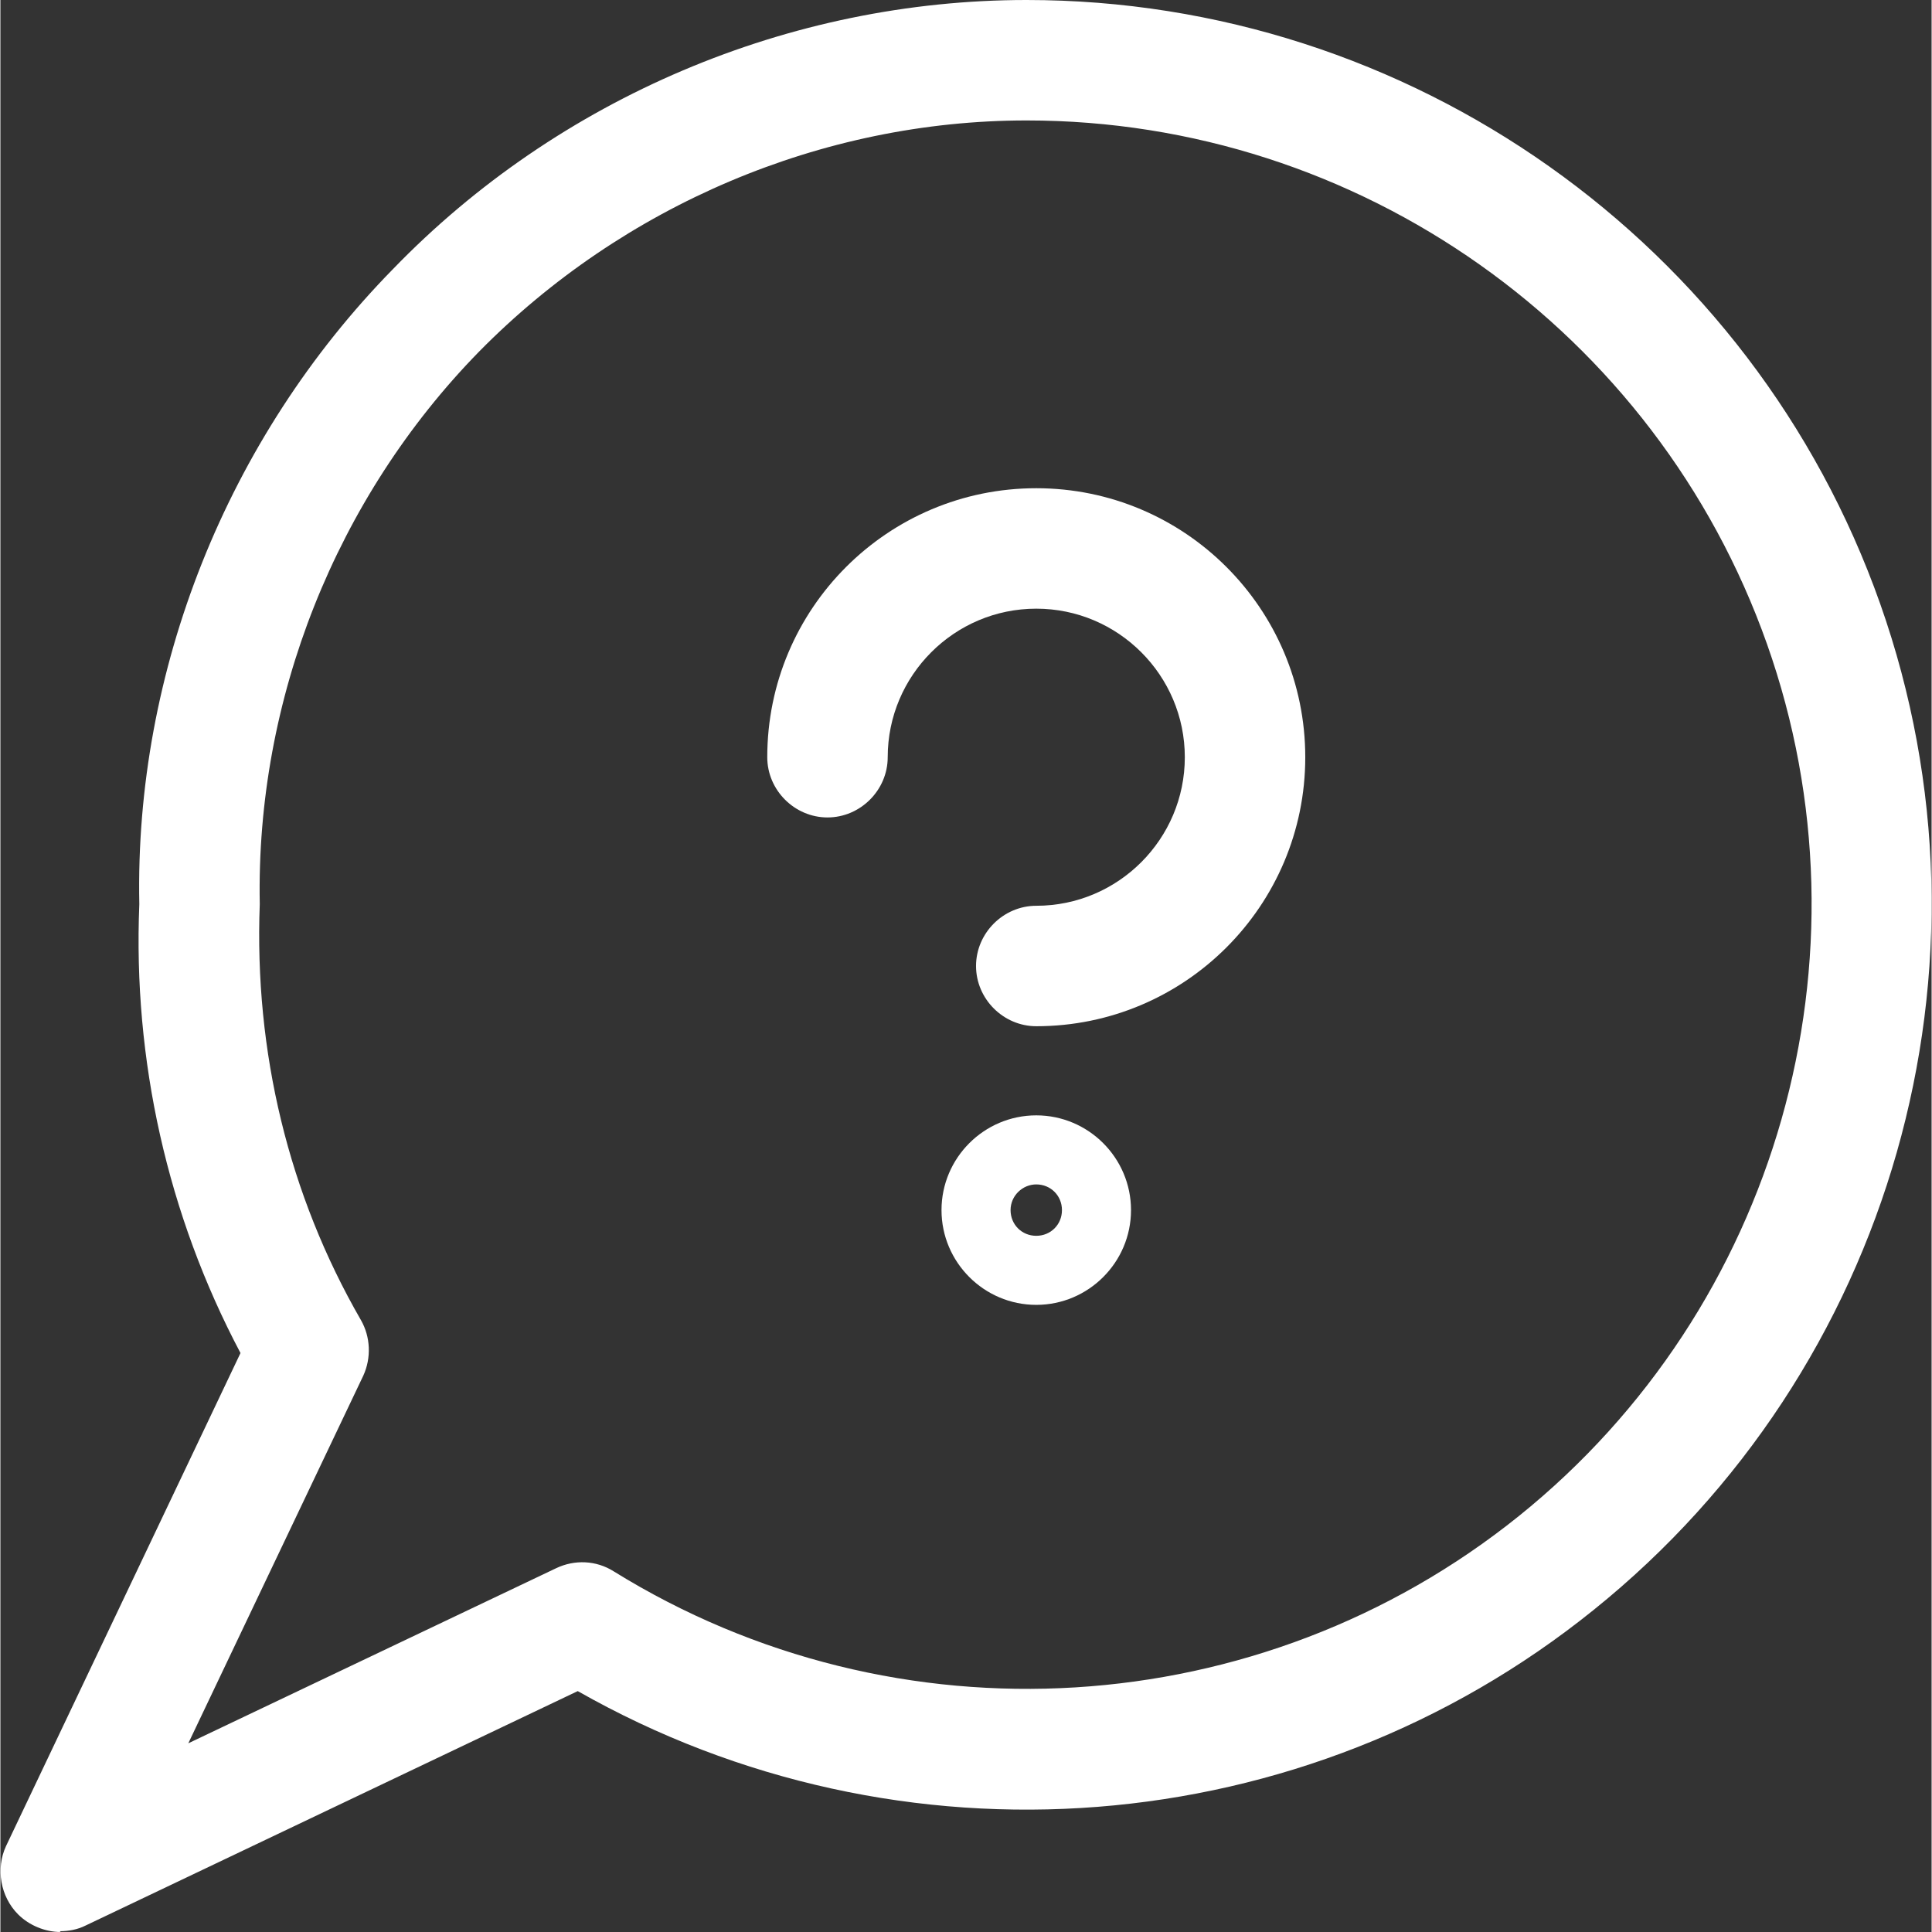
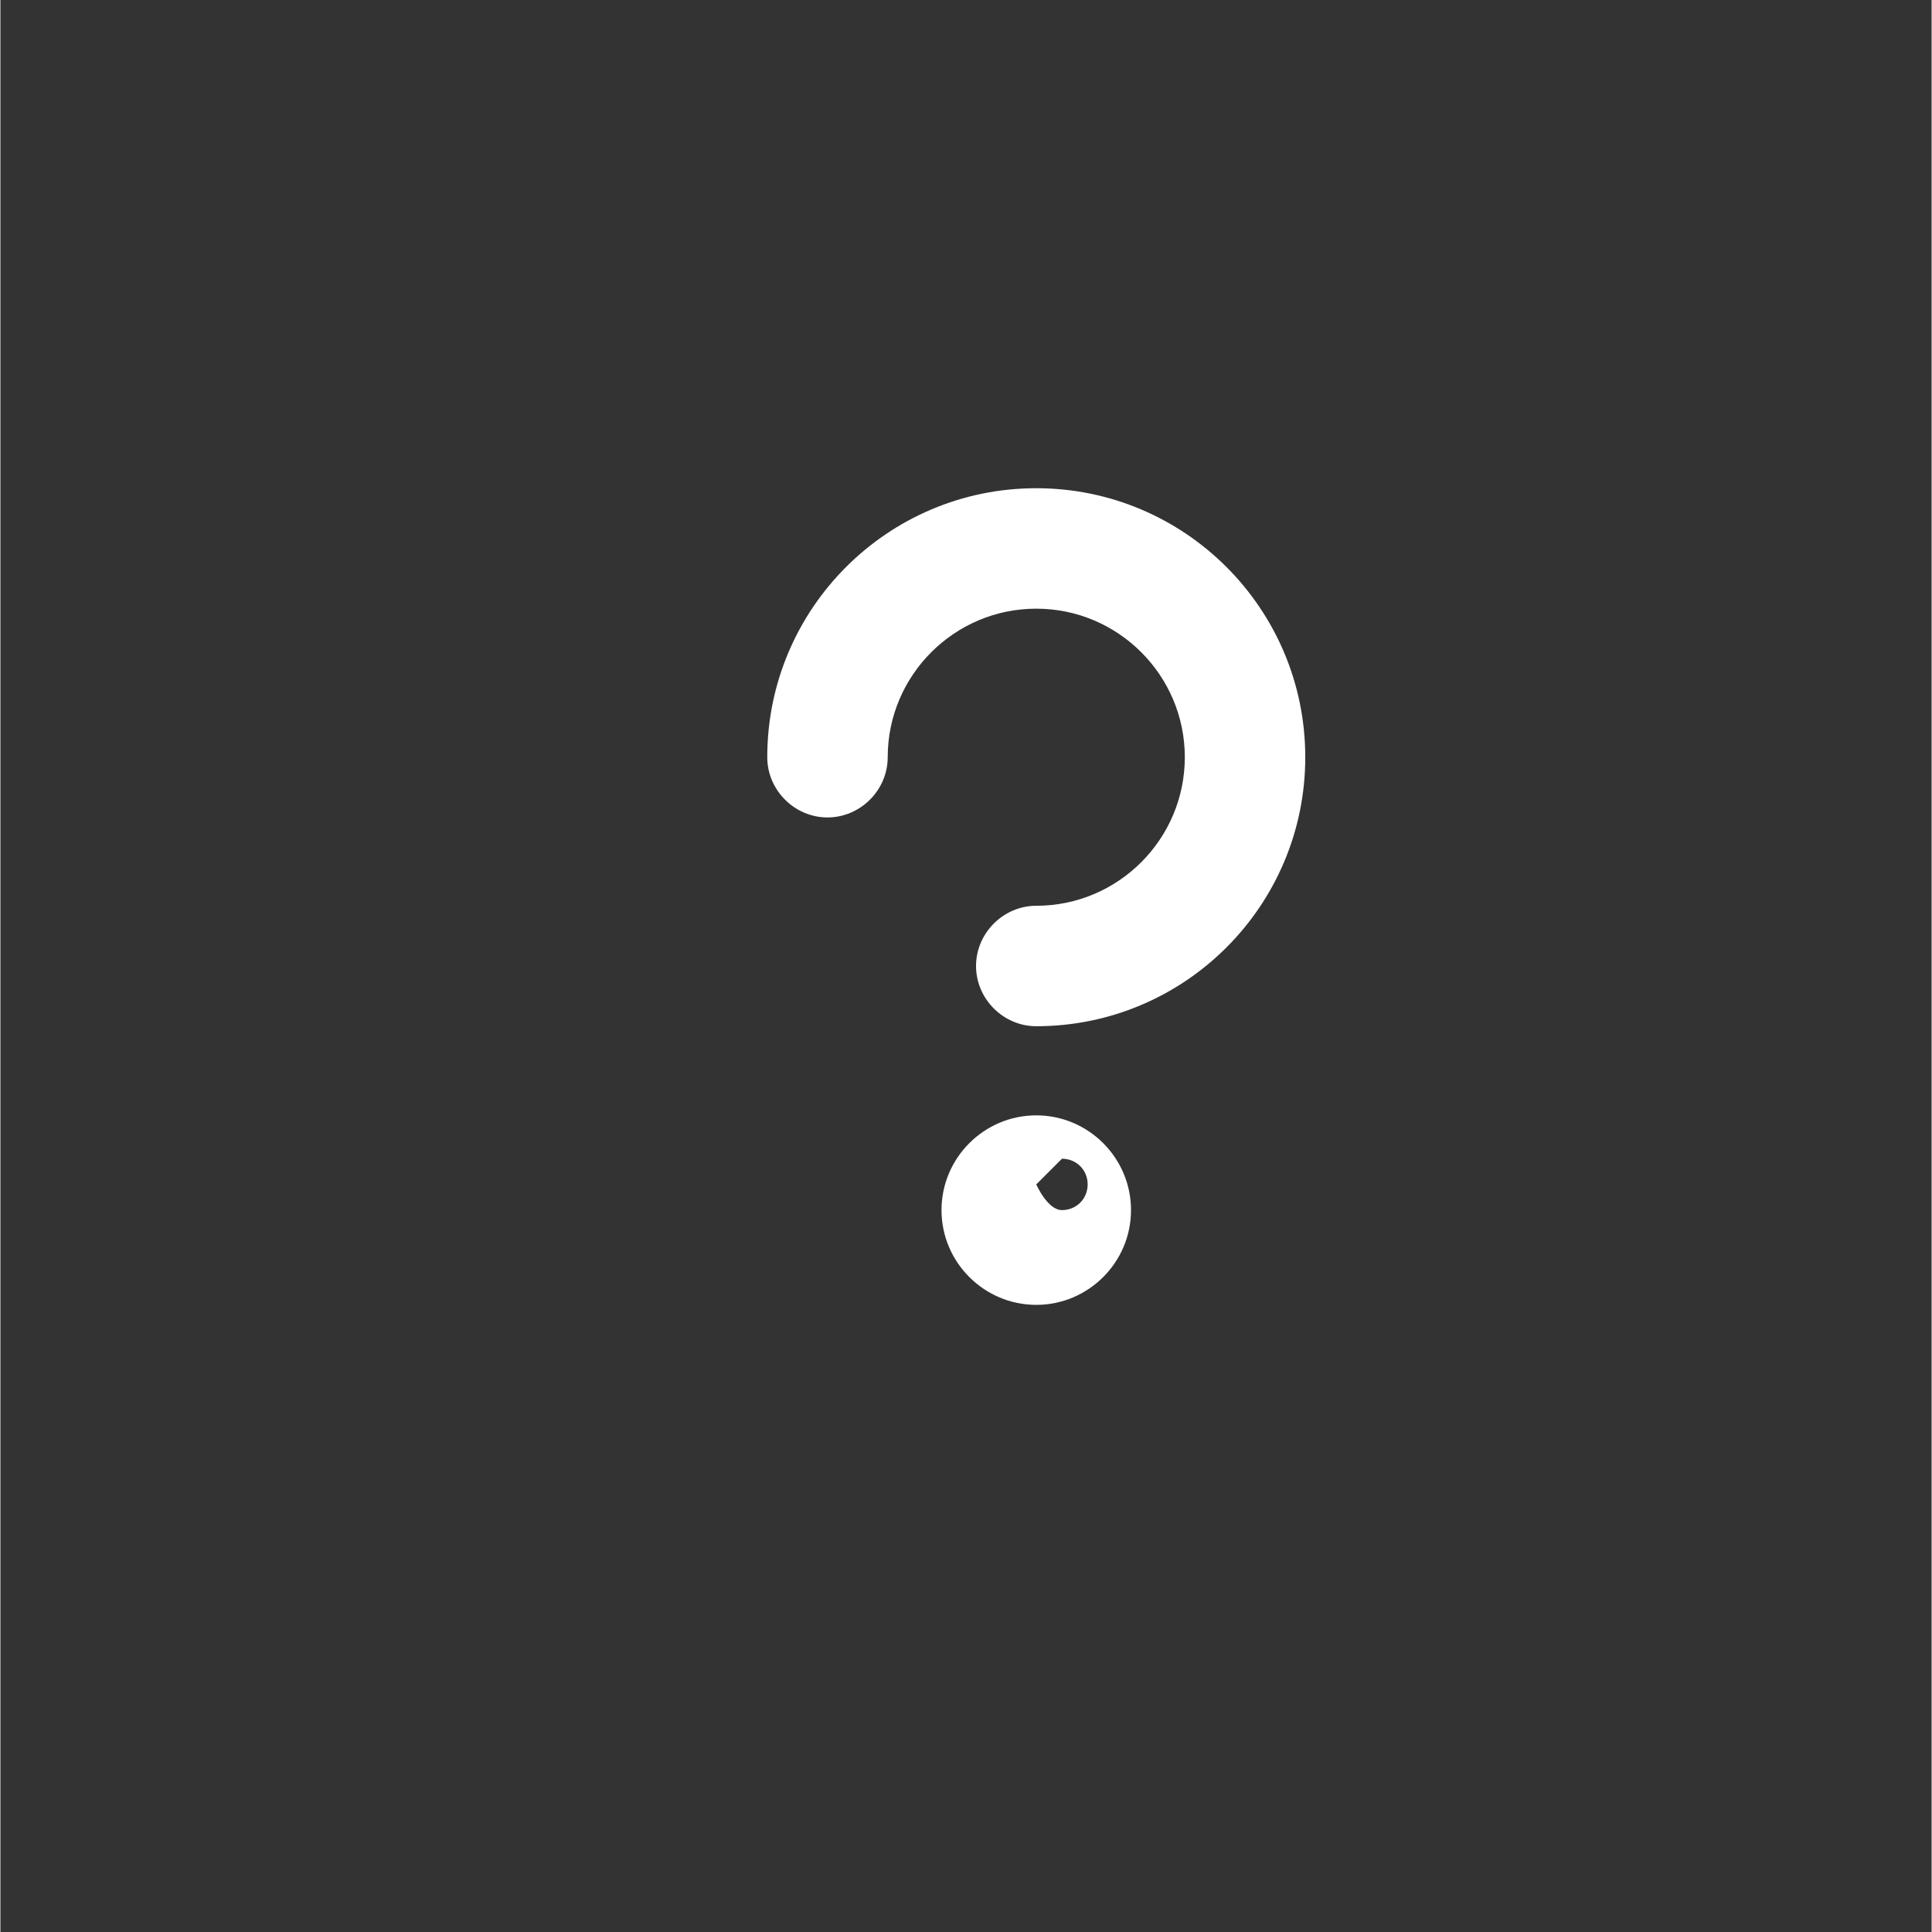
<svg xmlns="http://www.w3.org/2000/svg" id="Layer_26855a2b1c8d59" data-name="Layer 2" viewBox="0 0 24.05 24.06" aria-hidden="true" width="24px" height="24px">
  <rect x="0" y="0" width="24.05" height="24.06" fill="#333333" stroke="none" />
  <defs>
    <linearGradient class="cerosgradient" data-cerosgradient="true" id="CerosGradient_id33f6e8216" gradientUnits="userSpaceOnUse" x1="50%" y1="100%" x2="50%" y2="0%">
      <stop offset="0%" stop-color="#d1d1d1" />
      <stop offset="100%" stop-color="#d1d1d1" />
    </linearGradient>
    <linearGradient />
    <style>
      .cls-1-6855a2b1c8d59{
        fill: #fff;
        stroke-width: 0px;
      }
    </style>
  </defs>
-   <path class="cls-1-6855a2b1c8d59" d="M.75,24.06c-.19,0-.39-.08-.53-.22-.22-.22-.28-.57-.15-.85l2.92-6.14c-.91-1.72-1.34-3.65-1.26-5.59-.06-2.9,1.09-5.8,3.16-7.91C6.95,1.22,9.83,0,12.78,0h0c4.77,0,9.04,3.02,10.63,7.52,1.59,4.5.15,9.54-3.57,12.53-3.61,2.91-8.64,3.29-12.65,1.01l-6.13,2.92c-.1.05-.21.07-.32.07ZM12.78,1.5c-2.55,0-5.03,1.06-6.82,2.88-1.78,1.82-2.78,4.33-2.73,6.88-.07,1.84.36,3.62,1.26,5.18.12.21.13.47.03.69l-2.18,4.58,4.58-2.18c.23-.11.5-.1.72.04,3.52,2.18,8.05,1.9,11.27-.69,3.22-2.59,4.47-6.96,3.09-10.86-1.38-3.9-5.08-6.52-9.22-6.52h0Z" />
-   <path class="cls-1-6855a2b1c8d59" d="M12.9,16.25c-.65,0-1.18-.53-1.18-1.18s.53-1.18,1.18-1.18,1.18.53,1.18,1.18-.53,1.18-1.18,1.18ZM12.9,14.75c-.17,0-.32.14-.32.32s.14.32.32.32.32-.14.32-.32-.14-.32-.32-.32Z" />
+   <path class="cls-1-6855a2b1c8d59" d="M12.9,16.25c-.65,0-1.18-.53-1.18-1.18s.53-1.18,1.18-1.18,1.18.53,1.18,1.18-.53,1.18-1.18,1.18ZM12.9,14.75s.14.32.32.32.32-.14.32-.32-.14-.32-.32-.32Z" />
  <path class="cls-1-6855a2b1c8d59" d="M12.9,12.78c-.41,0-.75-.34-.75-.75s.34-.75.75-.75c1.02,0,1.85-.83,1.85-1.85s-.83-1.85-1.85-1.85-1.85.83-1.85,1.85c0,.41-.34.75-.75.75s-.75-.34-.75-.75c0-1.85,1.5-3.35,3.35-3.35s3.35,1.5,3.35,3.35-1.5,3.35-3.35,3.35Z" />
</svg>